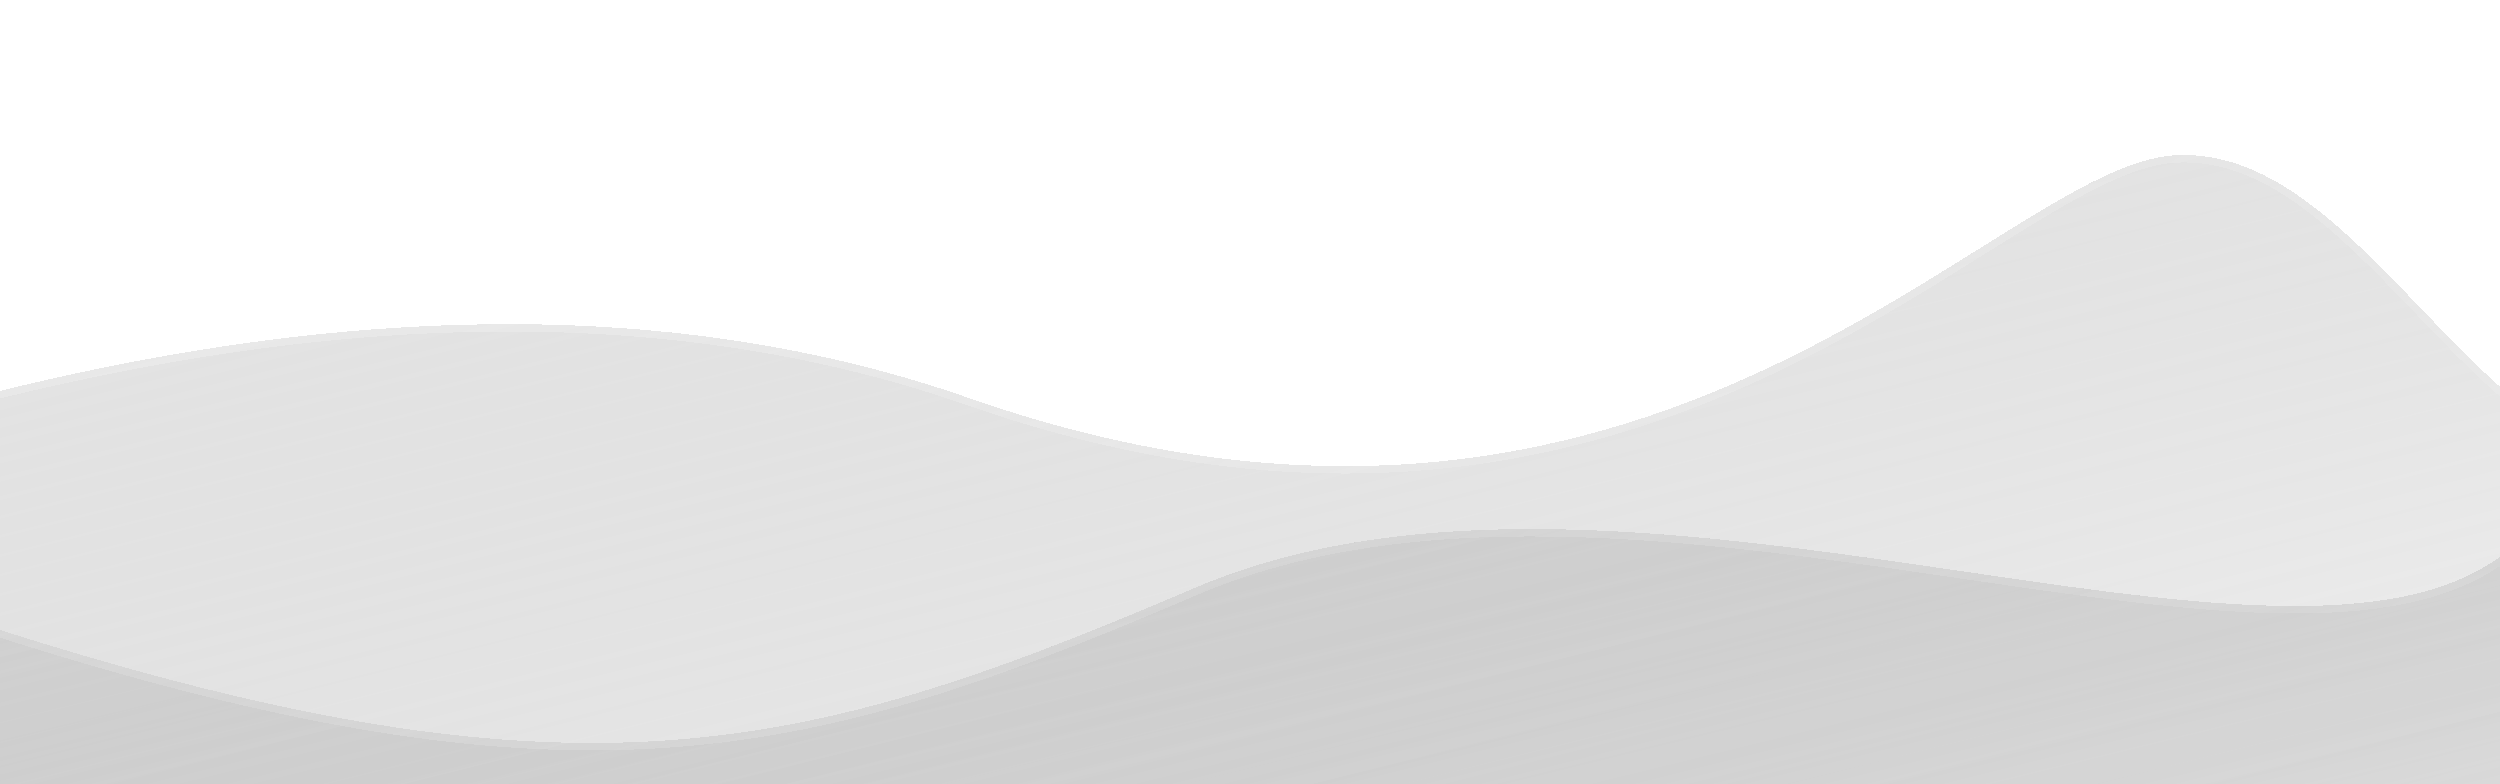
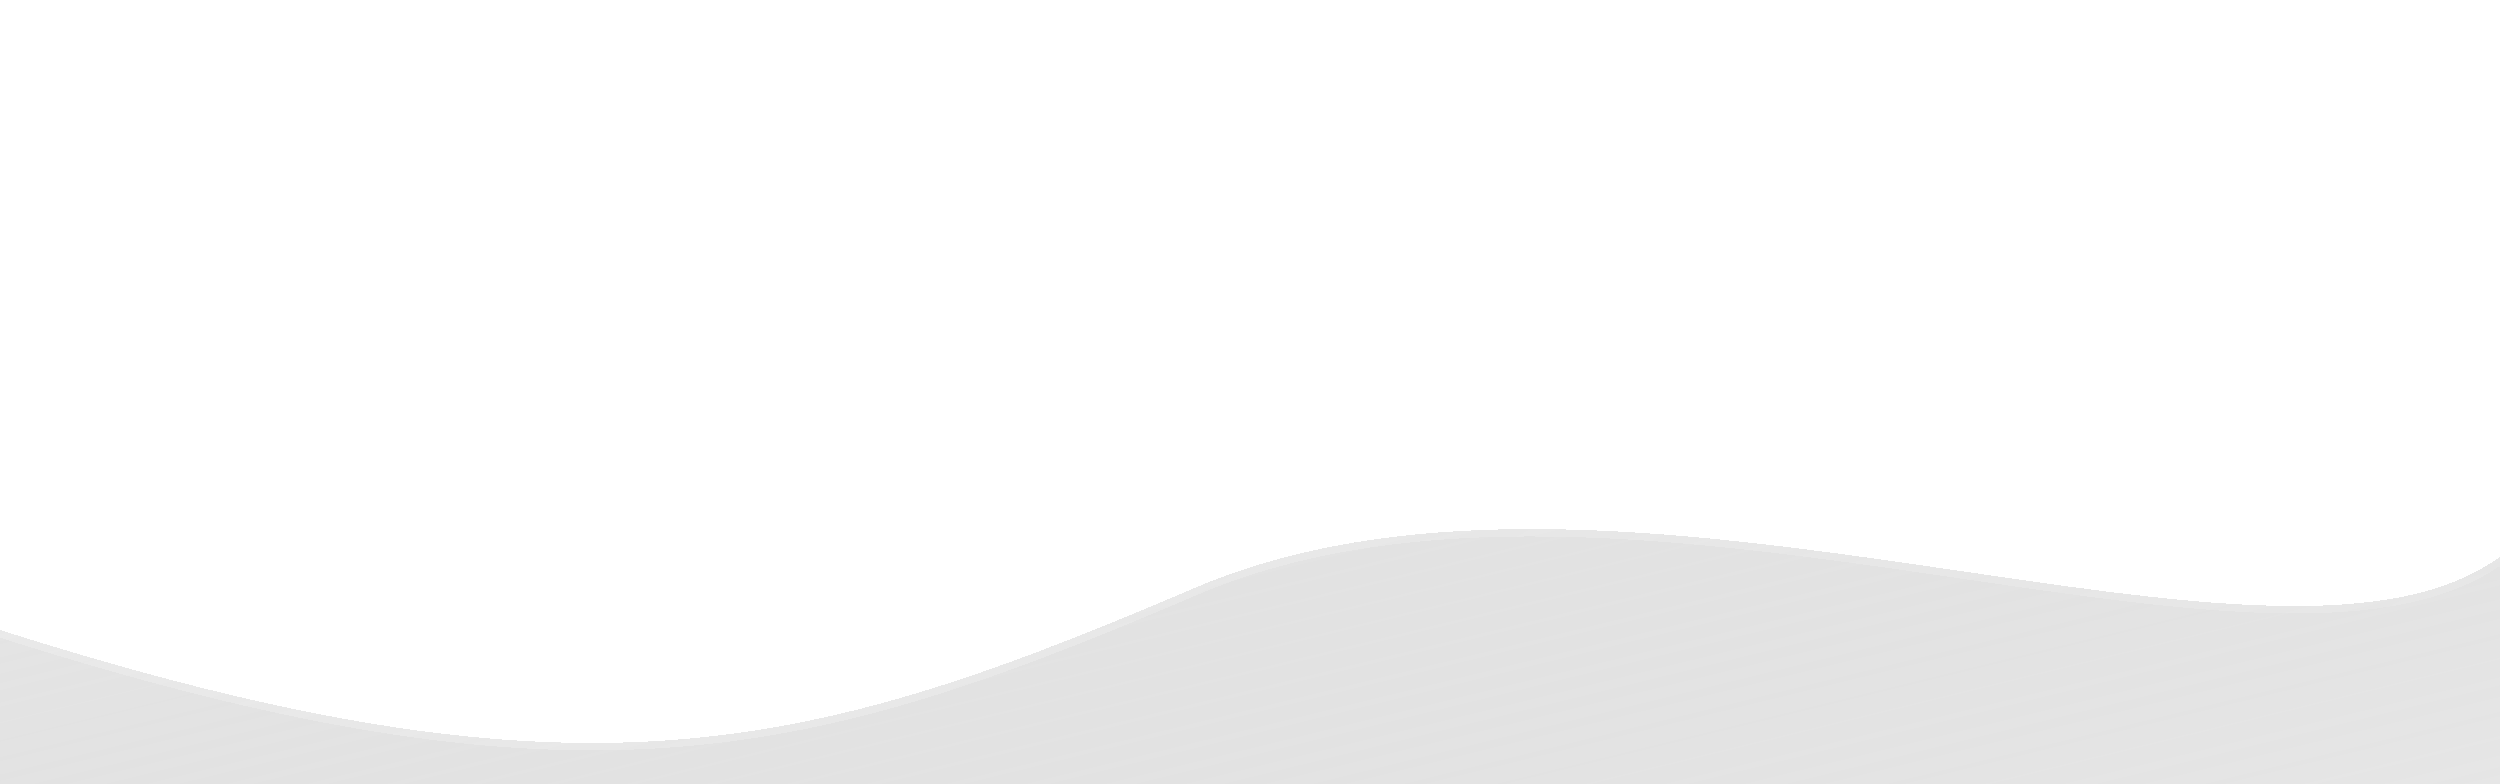
<svg xmlns="http://www.w3.org/2000/svg" width="338" height="106" viewBox="0 0 338 106" fill="none">
  <g opacity="0.5" filter="url(#filter0_di_2001_48152)">
-     <path d="M130.985 49.808C41.718 18.613 -59.065 69.876 -83.815 76.695C-85.447 77.145 -86.746 78.412 -86.887 80.099C-89.733 114.107 -38.03 180.732 -35.695 183.456C-32.695 186.956 387.305 167.456 402.305 160.956C417.305 154.456 383.985 61.808 358.985 59.308C333.985 56.808 318.5 15.5 294 17C269.5 18.5 223.985 82.308 130.985 49.808Z" fill="url(#paint0_linear_2001_48152)" shape-rendering="crispEdges" />
    <path d="M-83.682 77.177C-79.547 76.038 -73.299 73.664 -65.371 70.652C-61.384 69.138 -56.973 67.461 -52.191 65.7C-37.876 60.425 -20.187 54.36 -0.488 49.482C38.918 39.723 86.319 34.729 130.82 50.28C177.464 66.581 212.228 58.73 238.39 46.608C249.85 41.298 259.66 35.169 268.074 29.911C269.255 29.174 270.408 28.453 271.535 27.754C276.118 24.912 280.249 22.436 283.994 20.624C287.742 18.81 291.064 17.681 294.031 17.499C300.002 17.134 305.452 19.372 310.688 23.036C315.929 26.704 320.911 31.77 325.945 37.001C326.294 37.363 326.642 37.726 326.992 38.09C331.671 42.959 336.411 47.892 341.421 51.825C346.808 56.055 352.553 59.167 358.936 59.806C361.918 60.104 365.08 61.755 368.316 64.508C371.547 67.256 374.813 71.069 378.001 75.618C384.376 84.715 390.399 96.696 395.18 108.815C399.961 120.936 403.487 133.166 404.885 142.755C405.584 147.553 405.746 151.66 405.281 154.75C404.812 157.868 403.732 159.792 402.106 160.497C401.695 160.675 400.883 160.882 399.646 161.11C398.424 161.335 396.829 161.573 394.883 161.822C390.992 162.32 385.717 162.86 379.256 163.434C366.337 164.582 348.693 165.863 327.928 167.207C286.401 169.894 232.404 172.831 178.78 175.456C125.157 178.081 71.909 180.394 31.88 181.831C11.866 182.55 -4.842 183.05 -16.638 183.26C-22.537 183.366 -27.203 183.399 -30.439 183.351C-32.059 183.327 -33.312 183.283 -34.181 183.219C-34.616 183.187 -34.943 183.15 -35.166 183.111C-35.261 183.094 -35.327 183.078 -35.37 183.066C-36.837 181.312 -50.135 164.184 -62.806 143.25C-69.23 132.638 -75.484 121.062 -79.954 110.025C-84.429 98.975 -87.09 88.523 -86.388 80.14C-86.269 78.708 -85.161 77.585 -83.682 77.177Z" stroke="url(#paint1_linear_2001_48152)" stroke-opacity="0.2" shape-rendering="crispEdges" />
  </g>
  <g opacity="0.5" filter="url(#filter1_di_2001_48152)">
    <path d="M161.5 75.5C103 100.5 71.349 108 -31.002 70.5C-133.353 33 -38.084 230.308 -35.684 233.108C-32.684 236.608 387.316 217.108 402.316 210.608C417.316 204.108 446.998 120.96 421.998 118.46C396.998 115.96 368.498 46.5 338.998 70.5C309.498 94.5 220 50.5 161.5 75.5Z" fill="url(#paint2_linear_2001_48152)" shape-rendering="crispEdges" />
    <path d="M-31.174 70.969C20.018 89.726 53.588 97.251 81.699 96.938C109.822 96.624 132.437 88.464 161.696 75.96C190.794 63.525 227.646 68.24 261.052 73.12C262.474 73.327 263.889 73.535 265.298 73.742C280.405 75.962 294.692 78.061 307.032 78.39C320.507 78.75 331.791 77.008 339.314 70.888C342.938 67.94 346.521 66.446 350.063 66.065C353.607 65.684 357.15 66.413 360.695 67.975C367.806 71.107 374.856 77.55 381.823 84.887C384.586 87.797 387.341 90.853 390.077 93.888C394.202 98.464 398.283 102.992 402.282 106.894C408.928 113.381 415.508 118.313 421.949 118.958C424.907 119.253 427.043 120.73 428.52 123.132C430.01 125.559 430.833 128.944 431.08 133.029C431.574 141.195 429.756 151.963 426.676 162.899C423.599 173.825 419.276 184.875 414.791 193.591C412.548 197.949 410.271 201.713 408.096 204.583C405.908 207.47 403.868 209.391 402.118 210.15C401.707 210.327 400.895 210.535 399.658 210.763C398.436 210.988 396.841 211.226 394.895 211.475C391.004 211.972 385.729 212.513 379.268 213.087C366.348 214.235 348.705 215.516 327.94 216.859C286.413 219.547 232.416 222.484 178.792 225.109C125.168 227.734 71.921 230.046 31.892 231.484C11.878 232.202 -4.83 232.702 -16.626 232.913C-22.525 233.019 -27.191 233.052 -30.428 233.004C-32.047 232.98 -33.301 232.936 -34.169 232.872C-34.604 232.839 -34.931 232.803 -35.154 232.763C-35.24 232.748 -35.303 232.734 -35.346 232.722C-35.369 232.686 -35.398 232.639 -35.434 232.58C-35.511 232.451 -35.611 232.274 -35.733 232.05C-35.977 231.602 -36.304 230.976 -36.705 230.183C-37.507 228.598 -38.601 226.358 -39.917 223.566C-42.549 217.983 -46.065 210.199 -49.897 201.053C-57.562 182.758 -66.486 159.03 -72.139 136.57C-74.966 125.339 -76.971 114.439 -77.595 104.701C-78.22 94.954 -77.458 86.416 -74.787 79.883C-72.126 73.374 -67.576 68.858 -60.565 67.091C-53.52 65.314 -43.926 66.297 -31.174 70.969Z" stroke="url(#paint3_linear_2001_48152)" stroke-opacity="0.2" shape-rendering="crispEdges" />
  </g>
  <defs>
    <filter id="filter0_di_2001_48152" x="-107.3" y="0.66" width="533.645" height="207.512" filterUnits="userSpaceOnUse" color-interpolation-filters="sRGB">
      <feFlood flood-opacity="0" result="BackgroundImageFix" />
      <feColorMatrix in="SourceAlpha" type="matrix" values="0 0 0 0 0 0 0 0 0 0 0 0 0 0 0 0 0 0 127 0" result="hardAlpha" />
      <feOffset dy="4" />
      <feGaussianBlur stdDeviation="10.15" />
      <feComposite in2="hardAlpha" operator="out" />
      <feColorMatrix type="matrix" values="0 0 0 0 1 0 0 0 0 1 0 0 0 0 1 0 0 0 0.39 0" />
      <feBlend mode="normal" in2="BackgroundImageFix" result="effect1_dropShadow_2001_48152" />
      <feBlend mode="normal" in="SourceGraphic" in2="effect1_dropShadow_2001_48152" result="shape" />
      <feColorMatrix in="SourceAlpha" type="matrix" values="0 0 0 0 0 0 0 0 0 0 0 0 0 0 0 0 0 0 127 0" result="hardAlpha" />
      <feOffset />
      <feGaussianBlur stdDeviation="9.7" />
      <feComposite in2="hardAlpha" operator="arithmetic" k2="-1" k3="1" />
      <feColorMatrix type="matrix" values="0 0 0 0 1 0 0 0 0 1 0 0 0 0 1 0 0 0 0.42 0" />
      <feBlend mode="normal" in2="shape" result="effect2_innerShadow_2001_48152" />
    </filter>
    <filter id="filter1_di_2001_48152" x="-98.601" y="49.165" width="550.561" height="208.66" filterUnits="userSpaceOnUse" color-interpolation-filters="sRGB">
      <feFlood flood-opacity="0" result="BackgroundImageFix" />
      <feColorMatrix in="SourceAlpha" type="matrix" values="0 0 0 0 0 0 0 0 0 0 0 0 0 0 0 0 0 0 127 0" result="hardAlpha" />
      <feOffset dy="4" />
      <feGaussianBlur stdDeviation="10.15" />
      <feComposite in2="hardAlpha" operator="out" />
      <feColorMatrix type="matrix" values="0 0 0 0 1 0 0 0 0 1 0 0 0 0 1 0 0 0 0.39 0" />
      <feBlend mode="normal" in2="BackgroundImageFix" result="effect1_dropShadow_2001_48152" />
      <feBlend mode="normal" in="SourceGraphic" in2="effect1_dropShadow_2001_48152" result="shape" />
      <feColorMatrix in="SourceAlpha" type="matrix" values="0 0 0 0 0 0 0 0 0 0 0 0 0 0 0 0 0 0 127 0" result="hardAlpha" />
      <feOffset />
      <feGaussianBlur stdDeviation="9.7" />
      <feComposite in2="hardAlpha" operator="arithmetic" k2="-1" k3="1" />
      <feColorMatrix type="matrix" values="0 0 0 0 1 0 0 0 0 1 0 0 0 0 1 0 0 0 0.42 0" />
      <feBlend mode="normal" in2="shape" result="effect2_innerShadow_2001_48152" />
    </filter>
    <linearGradient id="paint0_linear_2001_48152" x1="142.485" y1="-130.692" x2="221.485" y2="183.808" gradientUnits="userSpaceOnUse">
      <stop stop-color="white" />
      <stop offset="1" stop-color="#181818" stop-opacity="0" />
    </linearGradient>
    <linearGradient id="paint1_linear_2001_48152" x1="142.429" y1="21.424" x2="256.771" y2="224.919" gradientUnits="userSpaceOnUse">
      <stop stop-color="white" />
      <stop offset="1" stop-color="white" stop-opacity="0" />
    </linearGradient>
    <linearGradient id="paint2_linear_2001_48152" x1="159.058" y1="-83.202" x2="236.733" y2="234.448" gradientUnits="userSpaceOnUse">
      <stop stop-color="white" />
      <stop offset="1" stop-color="#181818" stop-opacity="0" />
    </linearGradient>
    <linearGradient id="paint3_linear_2001_48152" x1="159" y1="69.96" x2="272.5" y2="277.46" gradientUnits="userSpaceOnUse">
      <stop stop-color="white" />
      <stop offset="1" stop-color="white" stop-opacity="0" />
    </linearGradient>
  </defs>
</svg>